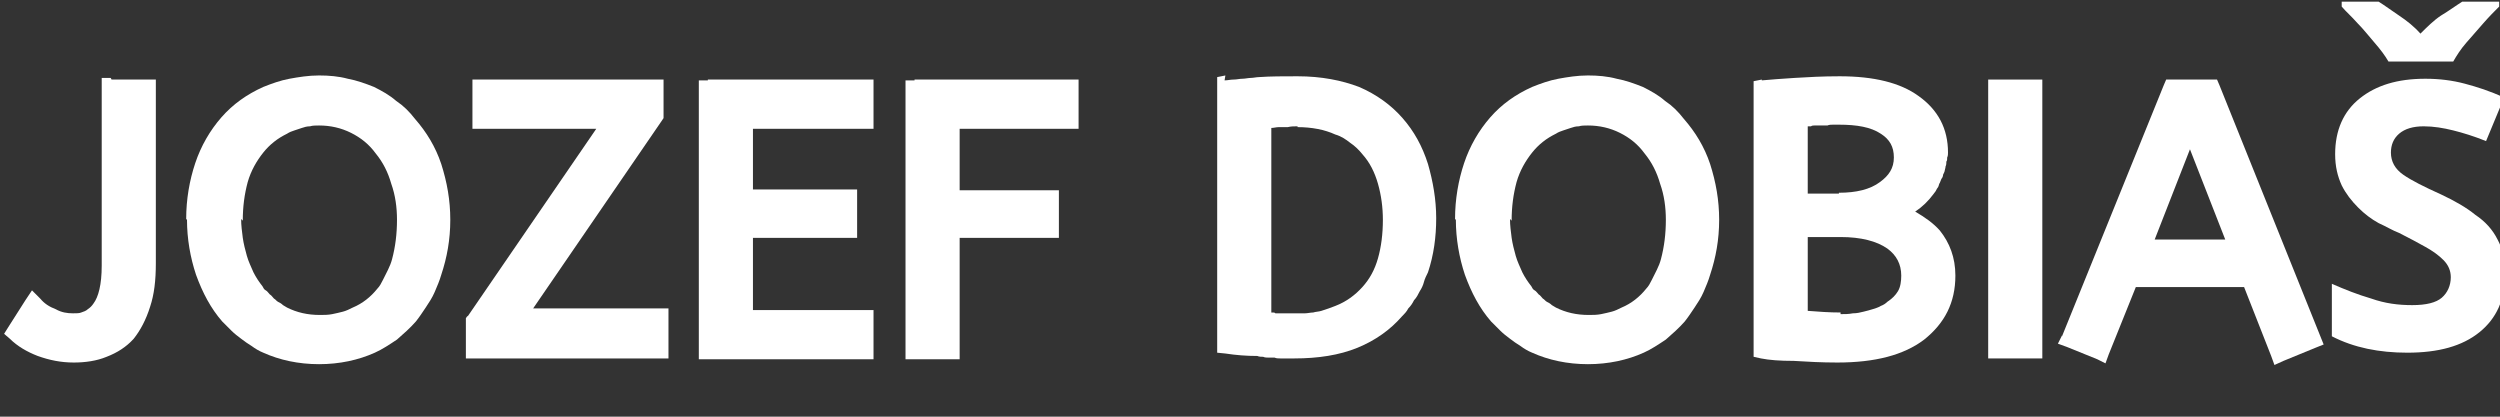
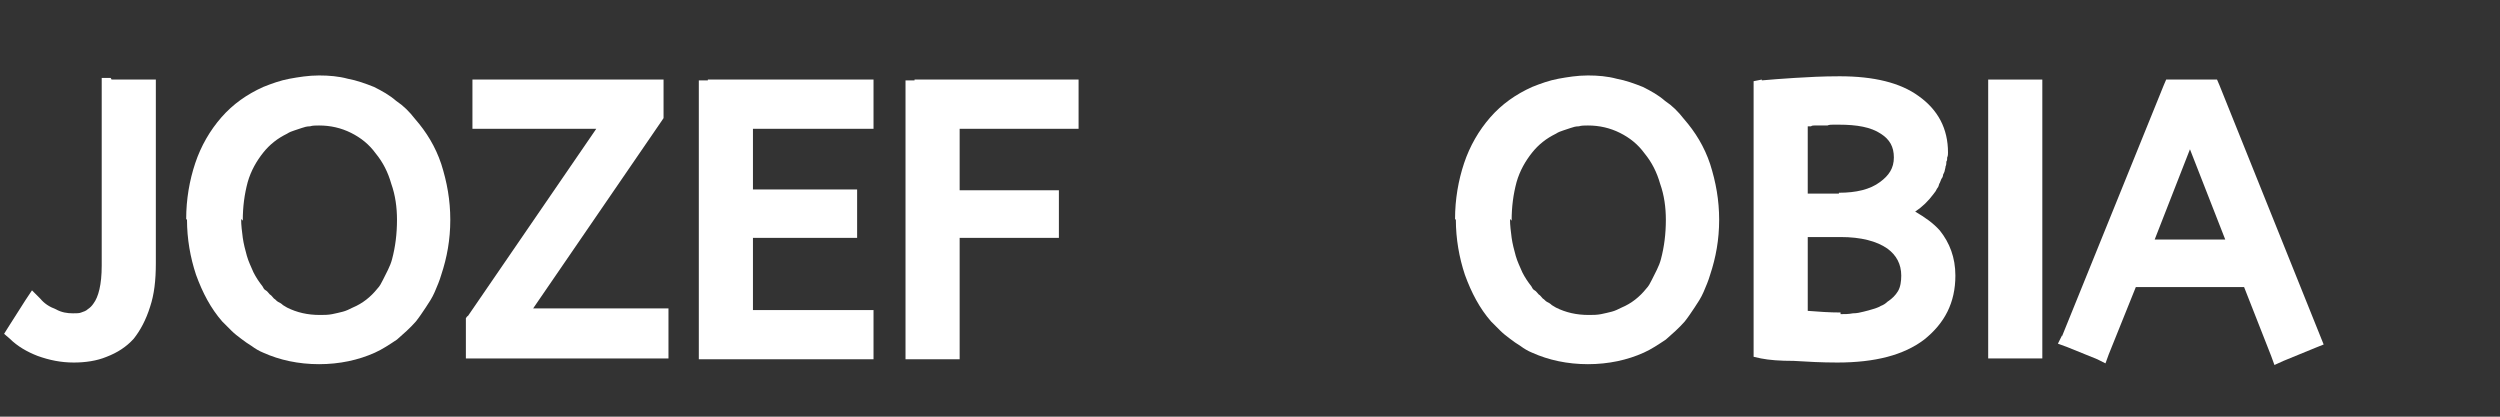
<svg xmlns="http://www.w3.org/2000/svg" xml:space="preserve" width="30.48mm" height="5.08mm" style="shape-rendering:geometricPrecision; text-rendering:geometricPrecision; image-rendering:optimizeQuality; fill-rule:evenodd; clip-rule:evenodd" viewBox="0 0 3048 508" zoomAndPan="magnify" version="1.0">
  <rect x="0" y="0" width="3048" height="508" fill="#333333" stroke="none" />
  <defs>
    <style type="text/css">
   
    .str0 {stroke:white;stroke-width:22.05}
    .fil0 {fill:none;fill-rule:nonzero}
    .fil1 {fill:white}
   
  </style>
  </defs>
  <g id="Vrstva_x0020_1">
    <path class="fil0 str0" d="M-15376 -12146l-529 0m34329 0l529 0m-34329 24800l-529 0m34329 0l529 0m-33829 -25300l0 -529m0 26329l0 529m32800 -26329l0 -529m0 26329l0 529" />
    <g id="_262653552">
      <g>
        <g>
          <path class="fil1" d="M136 97l54 0 0 224c0,21 -2,38 -7,53 -5,16 -12,29 -20,39 -9,10 -20,17 -33,22 -12,5 -26,7 -40,7 -16,0 -30,-3 -44,-8 -13,-5 -25,-12 -34,-21l-7 -6 5 -8 21 -33 8 -12 10 10c5,6 11,10 19,13 7,4 14,5 21,5 4,0 8,0 10,-1 3,-1 6,-2 8,-4 3,-2 5,-4 7,-7 6,-8 10,-23 10,-46l0 -229 11 0zm0 0z" />
        </g>
      </g>
    </g>
    <g id="_262653720">
      <g>
        <g>
-           <path class="fil1" d="M227 267c0,-24 4,-47 11,-68 7,-21 18,-40 32,-56 14,-16 31,-28 51,-37 10,-4 21,-8 32,-10 11,-2 23,-4 36,-4 12,0 24,1 35,4 11,2 22,6 32,10 10,5 19,10 27,17 9,6 16,13 23,22 14,16 25,34 32,55 7,22 11,44 11,68 0,24 -4,46 -11,67 -2,7 -5,14 -8,21 -3,7 -7,13 -11,19 -4,6 -8,12 -12,17 -7,8 -15,15 -23,22 -9,6 -18,12 -27,16 -20,9 -43,14 -68,14 -25,0 -48,-5 -68,-14 -5,-2 -10,-5 -14,-8 -5,-3 -9,-6 -13,-9 -4,-3 -8,-6 -12,-10 -4,-4 -8,-8 -11,-11 -14,-16 -24,-35 -32,-57 -7,-21 -11,-44 -11,-67zm67 0c0,8 1,15 2,23 1,7 3,15 5,22 2,7 5,13 8,20 3,6 7,12 11,17 1,2 2,4 4,5 2,1 3,3 5,5 2,1 3,3 5,5 2,1 3,3 5,4 2,1 4,2 6,4 2,1 3,2 5,3 12,6 25,9 40,9 5,0 10,0 15,-1 5,-1 9,-2 13,-3 4,-1 8,-3 12,-5 12,-5 22,-13 30,-23 3,-3 5,-7 7,-11 2,-4 4,-8 6,-12 2,-4 4,-9 5,-13 4,-15 6,-31 6,-48 0,-15 -2,-30 -7,-44 -4,-14 -10,-26 -19,-37 -8,-11 -18,-19 -30,-25 -12,-6 -25,-9 -39,-9 -4,0 -8,0 -11,1 -4,0 -7,1 -10,2 -3,1 -6,2 -9,3 -3,1 -6,2 -9,4 -6,3 -11,6 -16,10 -5,4 -9,8 -13,13 -8,10 -15,22 -19,36 -4,15 -6,30 -6,47zm0 0z" />
+           <path class="fil1" d="M227 267c0,-24 4,-47 11,-68 7,-21 18,-40 32,-56 14,-16 31,-28 51,-37 10,-4 21,-8 32,-10 11,-2 23,-4 36,-4 12,0 24,1 35,4 11,2 22,6 32,10 10,5 19,10 27,17 9,6 16,13 23,22 14,16 25,34 32,55 7,22 11,44 11,68 0,24 -4,46 -11,67 -2,7 -5,14 -8,21 -3,7 -7,13 -11,19 -4,6 -8,12 -12,17 -7,8 -15,15 -23,22 -9,6 -18,12 -27,16 -20,9 -43,14 -68,14 -25,0 -48,-5 -68,-14 -5,-2 -10,-5 -14,-8 -5,-3 -9,-6 -13,-9 -4,-3 -8,-6 -12,-10 -4,-4 -8,-8 -11,-11 -14,-16 -24,-35 -32,-57 -7,-21 -11,-44 -11,-67zm67 0c0,8 1,15 2,23 1,7 3,15 5,22 2,7 5,13 8,20 3,6 7,12 11,17 1,2 2,4 4,5 2,1 3,3 5,5 2,1 3,3 5,5 2,1 3,3 5,4 2,1 4,2 6,4 2,1 3,2 5,3 12,6 25,9 40,9 5,0 10,0 15,-1 5,-1 9,-2 13,-3 4,-1 8,-3 12,-5 12,-5 22,-13 30,-23 3,-3 5,-7 7,-11 2,-4 4,-8 6,-12 2,-4 4,-9 5,-13 4,-15 6,-31 6,-48 0,-15 -2,-30 -7,-44 -4,-14 -10,-26 -19,-37 -8,-11 -18,-19 -30,-25 -12,-6 -25,-9 -39,-9 -4,0 -8,0 -11,1 -4,0 -7,1 -10,2 -3,1 -6,2 -9,3 -3,1 -6,2 -9,4 -6,3 -11,6 -16,10 -5,4 -9,8 -13,13 -8,10 -15,22 -19,36 -4,15 -6,30 -6,47zm0 0" />
        </g>
      </g>
    </g>
    <g id="_262653696">
      <g>
        <g>
          <path class="fil1" d="M570 386l157 -229 -151 0 0 -60 233 0 0 47 -2 3 -157 229 165 0 0 61 -247 0 0 -49 2 -3zm0 0z" />
        </g>
      </g>
    </g>
    <g id="_262653384">
      <g>
        <g>
          <path class="fil1" d="M863 97l202 0 0 60 -147 0 0 74 127 0 0 59 -127 0 0 88 147 0 0 60 -213 0 0 -340 11 0zm0 0z" />
        </g>
      </g>
    </g>
    <g id="_262653480">
      <g>
        <g>
          <path class="fil1" d="M1115 97l200 0 0 60 -145 0 0 75 121 0 0 58 -121 0 0 148 -66 0 0 -340 11 0zm0 0z" />
        </g>
      </g>
    </g>
    <g id="_262652328">
      <g>
        <g>
-           <path class="fil1" d="M1493 98c4,0 7,-1 11,-1 4,0 7,-1 11,-1 3,0 7,-1 10,-1 3,0 7,-1 10,-1 14,-1 30,-1 47,-1 29,0 54,5 75,13 21,9 39,22 53,38 14,16 24,34 31,56 6,21 10,43 10,66 0,23 -3,45 -10,66 -2,4 -4,8 -5,12 -1,4 -3,8 -5,11 -2,4 -4,8 -7,11 -2,4 -4,7 -7,10 -2,4 -5,7 -8,10 -14,16 -32,29 -54,38 -22,9 -48,13 -77,13 -3,0 -6,0 -9,0 -3,0 -6,0 -8,0 -2,0 -5,0 -7,-1 -2,0 -5,0 -7,0 -2,0 -5,0 -7,-1 -2,0 -5,0 -7,-1 -13,0 -26,-1 -39,-3l-10 -1 0 -336 10 -2zm89 56c-4,0 -8,0 -12,1 -4,0 -8,0 -11,0 -3,0 -6,1 -9,1l0 225c1,0 1,0 2,0 1,0 2,0 3,1 1,0 1,0 2,0 1,0 1,0 2,0 7,0 14,0 21,0 4,0 8,0 11,0 3,0 7,-1 10,-1 3,-1 7,-1 10,-2 3,-1 6,-2 9,-3 3,-1 5,-2 8,-3 13,-5 24,-13 33,-23 9,-10 15,-21 19,-35 4,-14 6,-30 6,-47 0,-15 -2,-30 -6,-44 -4,-14 -10,-26 -19,-36 -4,-5 -9,-10 -15,-14 -5,-4 -11,-8 -18,-10 -13,-6 -29,-9 -46,-9zm0 0z" />
-         </g>
+           </g>
      </g>
    </g>
    <g id="_262653024">
      <g>
        <g>
          <path class="fil1" d="M1774 267c0,-24 4,-47 11,-68 7,-21 18,-40 32,-56 14,-16 31,-28 51,-37 10,-4 21,-8 32,-10 11,-2 23,-4 36,-4 12,0 24,1 35,4 11,2 22,6 32,10 10,5 19,10 27,17 9,6 16,13 23,22 14,16 25,34 32,55 7,22 11,44 11,68 0,24 -4,46 -11,67 -2,7 -5,14 -8,21 -3,7 -7,13 -11,19 -4,6 -8,12 -12,17 -7,8 -15,15 -23,22 -9,6 -18,12 -27,16 -20,9 -43,14 -68,14 -25,0 -48,-5 -68,-14 -5,-2 -10,-5 -14,-8 -5,-3 -9,-6 -13,-9 -4,-3 -8,-6 -12,-10 -4,-4 -8,-8 -11,-11 -14,-16 -24,-35 -32,-57 -7,-21 -11,-44 -11,-67zm67 0c0,8 1,15 2,23 1,7 3,15 5,22 2,7 5,13 8,20 3,6 7,12 11,17 1,2 2,4 4,5 2,1 3,3 5,5 2,1 3,3 5,5 2,1 3,3 5,4 2,1 4,2 6,4 2,1 3,2 5,3 12,6 25,9 40,9 5,0 10,0 15,-1 5,-1 9,-2 13,-3 4,-1 8,-3 12,-5 12,-5 22,-13 30,-23 3,-3 5,-7 7,-11 2,-4 4,-8 6,-12 2,-4 4,-9 5,-13 4,-15 6,-31 6,-48 0,-15 -2,-30 -7,-44 -4,-14 -10,-26 -19,-37 -8,-11 -18,-19 -30,-25 -12,-6 -25,-9 -39,-9 -4,0 -8,0 -11,1 -4,0 -7,1 -10,2 -3,1 -6,2 -9,3 -3,1 -6,2 -9,4 -6,3 -11,6 -16,10 -5,4 -9,8 -13,13 -8,10 -15,22 -19,36 -4,15 -6,30 -6,47zm0 0z" />
        </g>
      </g>
    </g>
    <g id="_262652808">
      <g>
        <g>
          <path class="fil1" d="M2148 98c11,-1 24,-2 40,-3 16,-1 34,-2 55,-2 42,0 74,8 96,24 24,17 36,40 36,69 0,2 0,4 -1,6 0,2 0,4 -1,5 0,2 0,4 -1,6 0,2 -1,4 -1,5 0,1 -1,3 -2,5 0,2 -1,4 -2,5 -1,2 -1,3 -2,5 -1,1 -1,3 -2,5 -1,1 -2,3 -3,5 -1,1 -2,3 -3,4 -6,8 -13,15 -22,21 12,7 22,14 30,23 12,15 19,33 19,55 0,33 -13,58 -38,78 -25,19 -60,28 -106,28 -19,0 -37,-1 -53,-2 -17,0 -30,-1 -40,-3l-9 -2 0 -336 10 -2zm96 285c5,0 10,0 15,-1 5,0 9,-1 13,-2 4,-1 8,-2 11,-3 3,-1 7,-2 10,-4 3,-1 6,-3 8,-5 6,-4 10,-8 13,-13 3,-5 4,-12 4,-19 0,-14 -6,-25 -17,-33 -13,-9 -32,-14 -57,-14l-40 0 0 90c13,1 26,2 40,2zm-2 -148c21,0 38,-4 50,-13 11,-8 17,-17 17,-30 0,-13 -5,-22 -16,-29 -12,-8 -29,-11 -51,-11 -2,0 -5,0 -7,0 -2,0 -5,0 -7,1 -2,0 -4,0 -6,0 -2,0 -4,0 -6,0 -1,0 -3,0 -4,0 -1,0 -3,0 -4,1 -1,0 -3,0 -4,0l0 82 38 0zm0 0z" />
        </g>
      </g>
    </g>
    <g id="_262652544">
      <g>
        <g>
          <path class="fil1" d="M2424 426l0 -329 66 0 0 340 -66 0 0 -11zm0 0z" />
        </g>
      </g>
    </g>
    <g id="_262652952">
      <g>
        <g>
          <path class="fil1" d="M2514 410l124 -306 3 -7 62 0 3 7 127 316 -10 4 -39 16 -11 5 -4 -11 -33 -84 -132 0 -33 82 -4 11 -10 -5 -37 -15 -11 -4 5 -10zm113 -118l86 0 -43 -110 -43 110zm0 0z" />
        </g>
      </g>
    </g>
    <g id="_262652496">
      <g>
        <g>
-           <path class="fil1" d="M3054 336c0,29 -10,52 -31,69 -21,17 -50,25 -88,25 -34,0 -65,-6 -92,-20l0 -64c16,7 31,13 48,18 17,6 33,8 50,8 17,0 29,-3 36,-9 7,-6 11,-15 11,-25 0,-8 -3,-15 -9,-21 -6,-6 -13,-11 -22,-16 -9,-5 -20,-11 -32,-17 -8,-3 -16,-8 -25,-12 -9,-5 -17,-11 -25,-19 -8,-8 -15,-17 -20,-27 -5,-11 -8,-23 -8,-38 0,-29 10,-52 30,-68 20,-16 46,-24 80,-24 17,0 33,2 48,6 15,4 31,9 48,17l-22 53c-15,-6 -28,-10 -40,-13 -12,-3 -24,-5 -36,-5 -13,0 -23,3 -30,9 -7,6 -10,14 -10,23 0,11 5,20 15,27 10,7 26,15 46,24 17,8 31,16 42,25 12,8 21,18 27,30 6,11 10,26 10,43zm-142 -261c-4,-7 -10,-15 -17,-23 -7,-8 -13,-16 -21,-24 -7,-8 -14,-14 -19,-20l0 -6 45 0c8,5 16,11 25,17 9,6 18,13 26,22 8,-8 16,-16 25,-22 10,-6 18,-12 26,-17l45 0 0 6c-6,6 -12,12 -19,20 -7,8 -14,16 -21,24 -7,8 -12,16 -16,23l-79 0zm0 0z" />
-         </g>
+           </g>
      </g>
    </g>
  </g>
</svg>